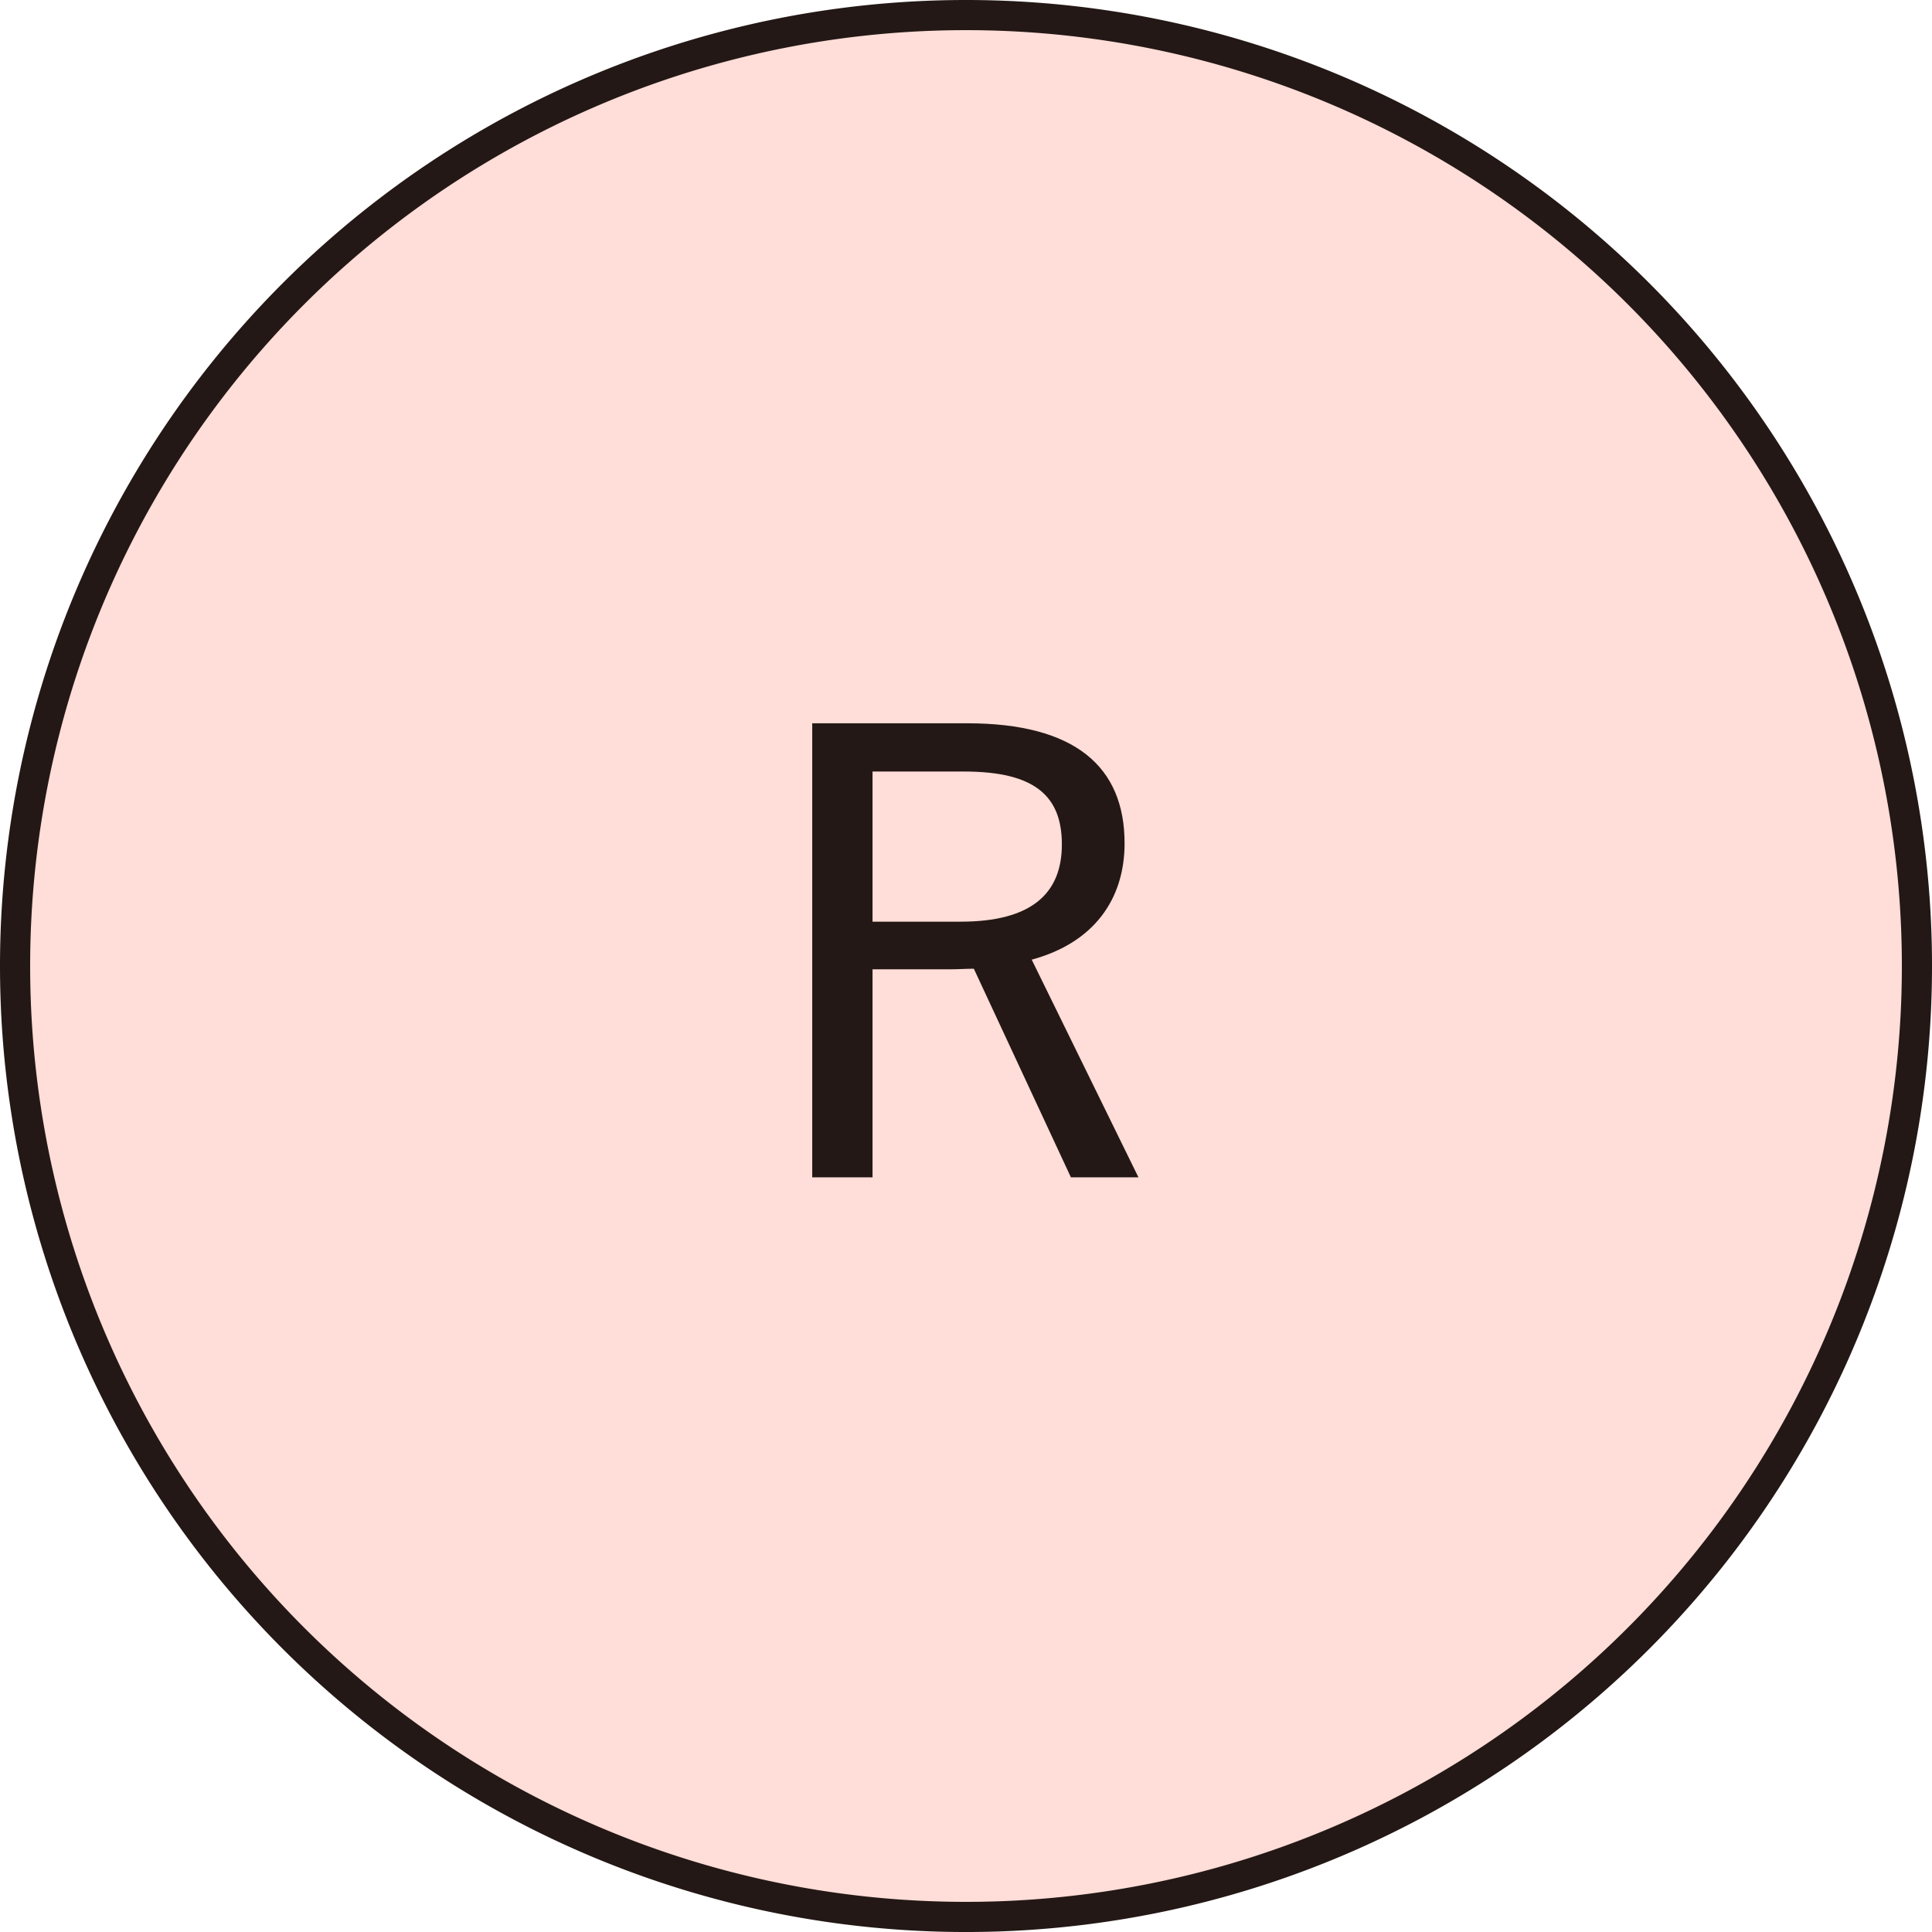
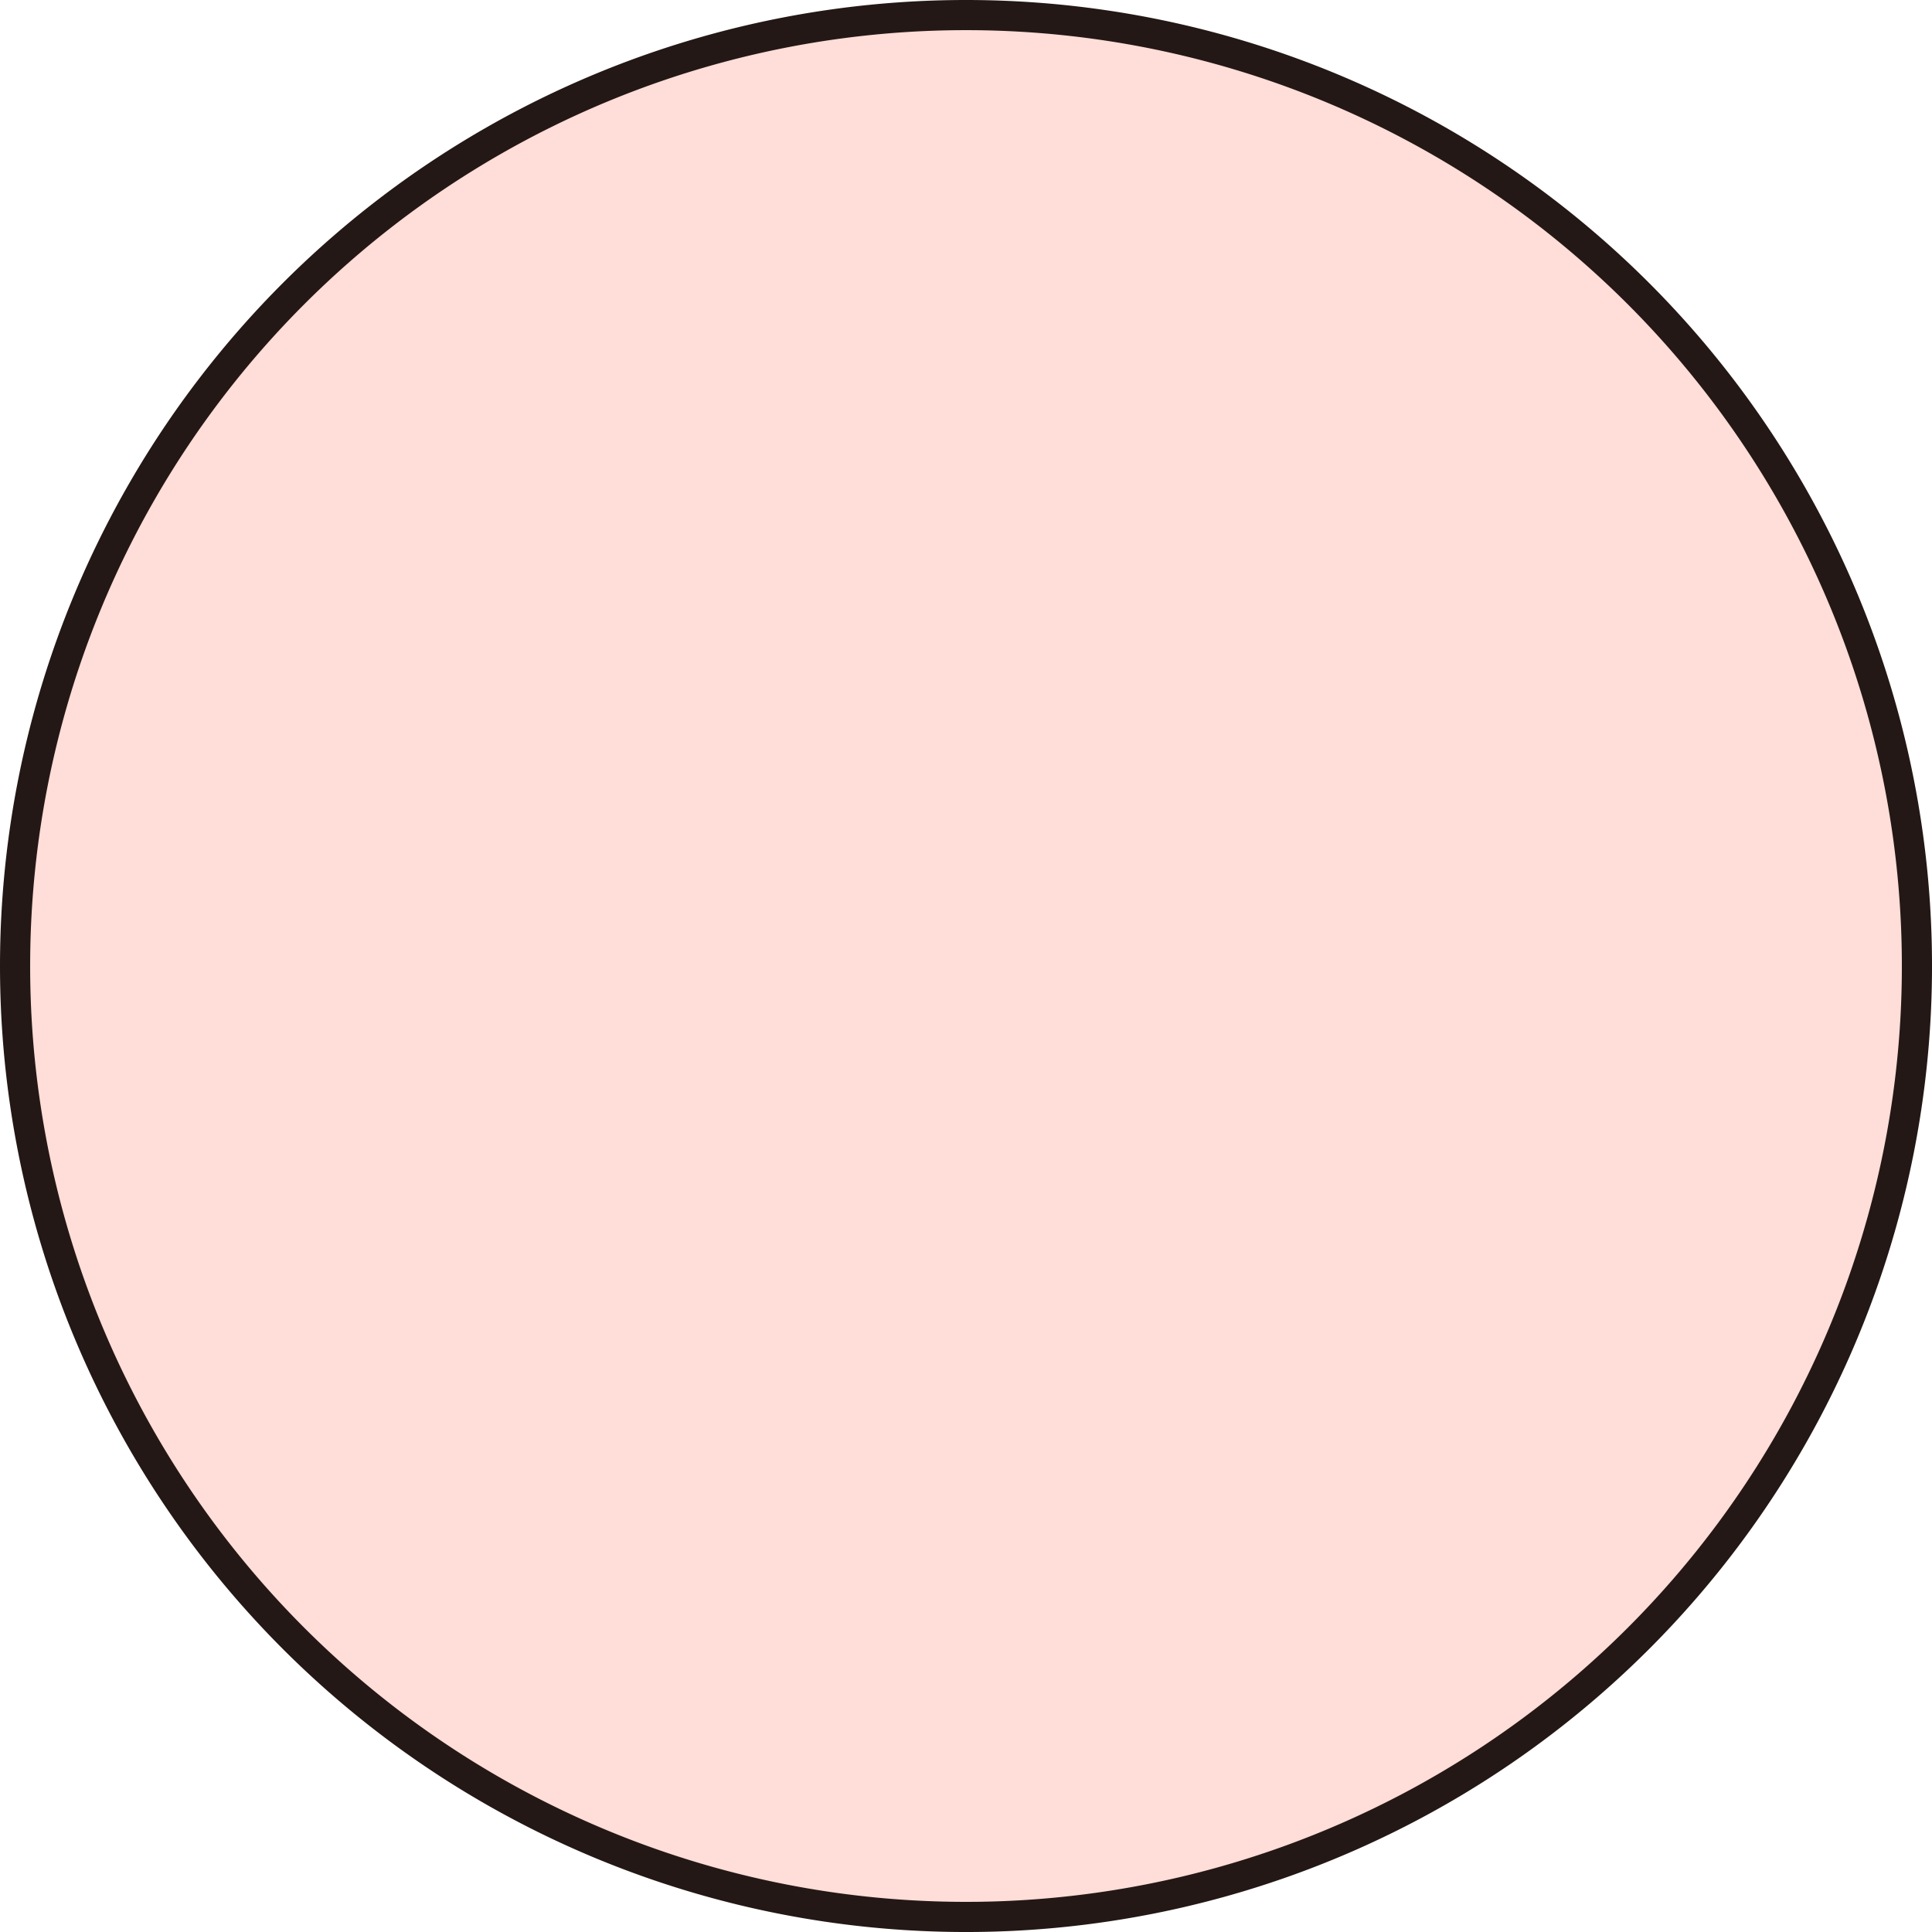
<svg xmlns="http://www.w3.org/2000/svg" width="128.161" height="128.161" viewBox="0 0 128.161 128.161">
  <g id="グループ_2293" data-name="グループ 2293" transform="translate(14352 1141)">
    <path id="パス_5408" data-name="パス 5408" d="M63.081,0A63.081,63.081,0,1,1,0,63.081,63.081,63.081,0,0,1,63.081,0Z" transform="translate(-14351 -1140)" fill="#ffddd8" stroke="#231815" stroke-width="2" />
-     <path id="パス_5409" data-name="パス 5409" d="M-9.62-30.52V-.4h4V-14.2H-.46c.52,0,1.08-.04,1.56-.04L7.54-.4h4.48L4.94-14.84c4.12-1.12,6.16-4,6.16-7.72,0-5.08-3.28-7.96-10.44-7.96Zm4,3.2H.46c4.76,0,6.48,1.68,6.48,4.84,0,3.24-2,5.12-6.72,5.12H-5.62Z" transform="translate(-14288.5 -1062.5)" fill="#231815" />
  </g>
</svg>